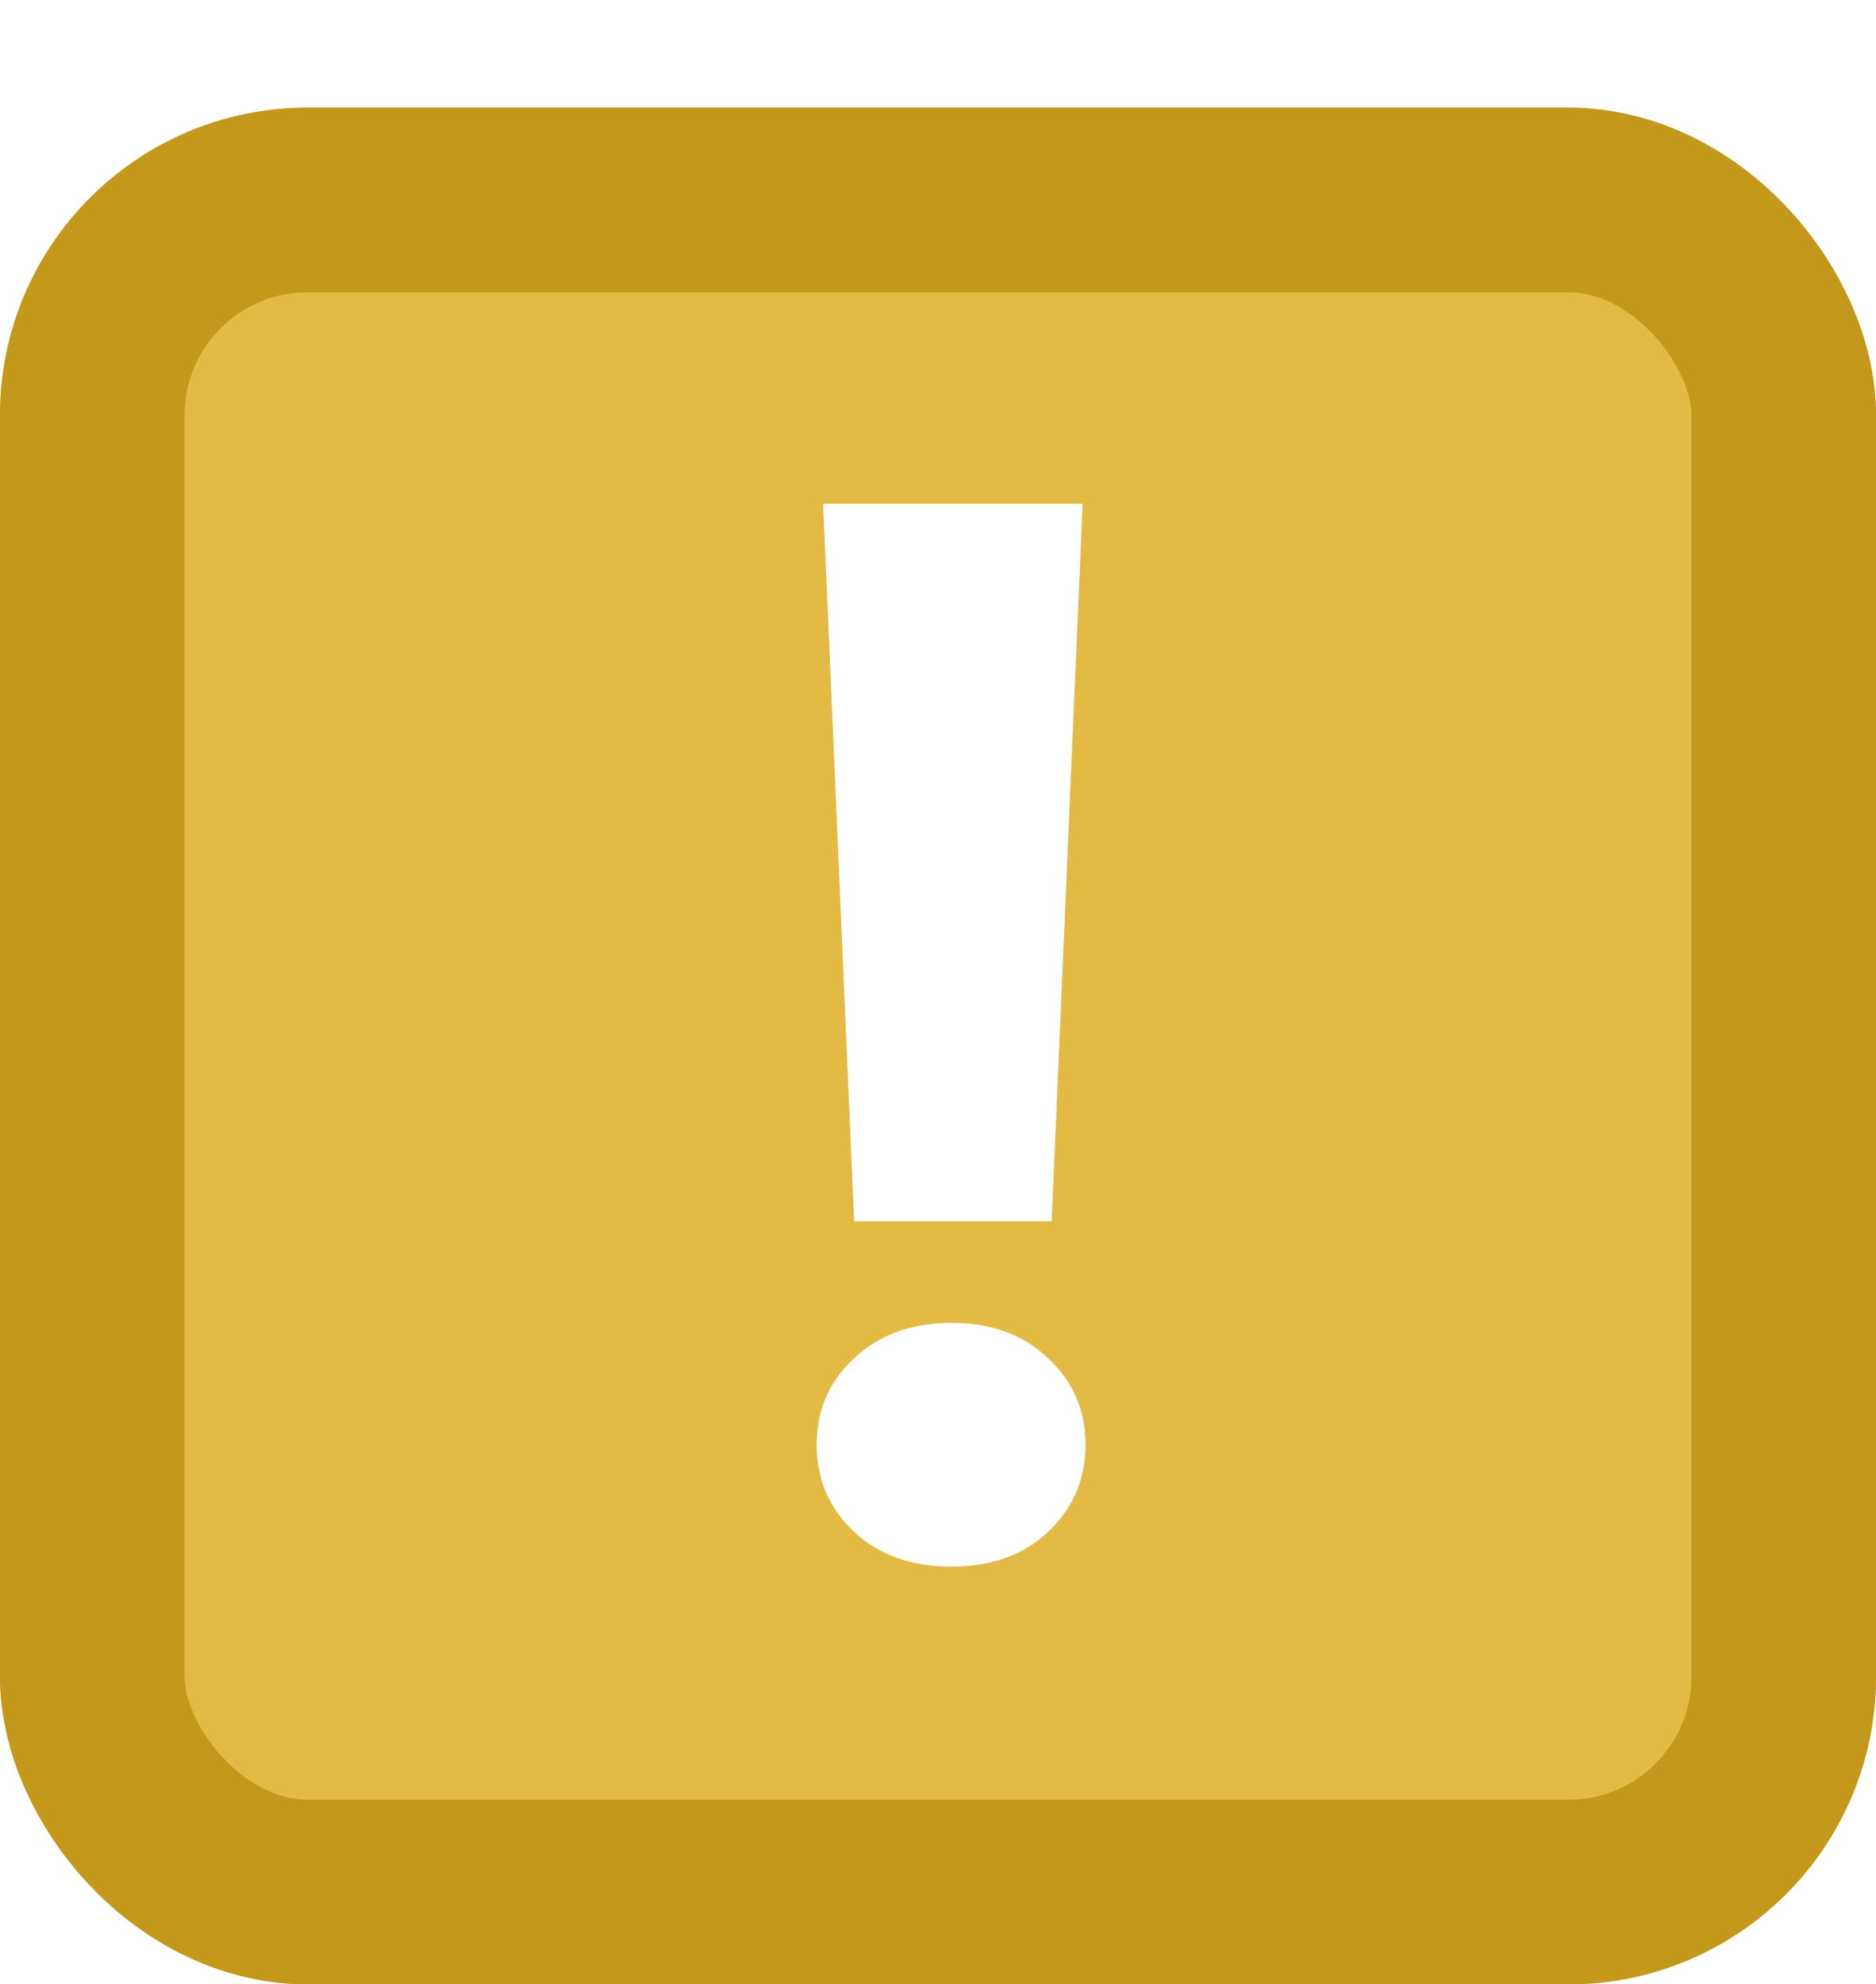
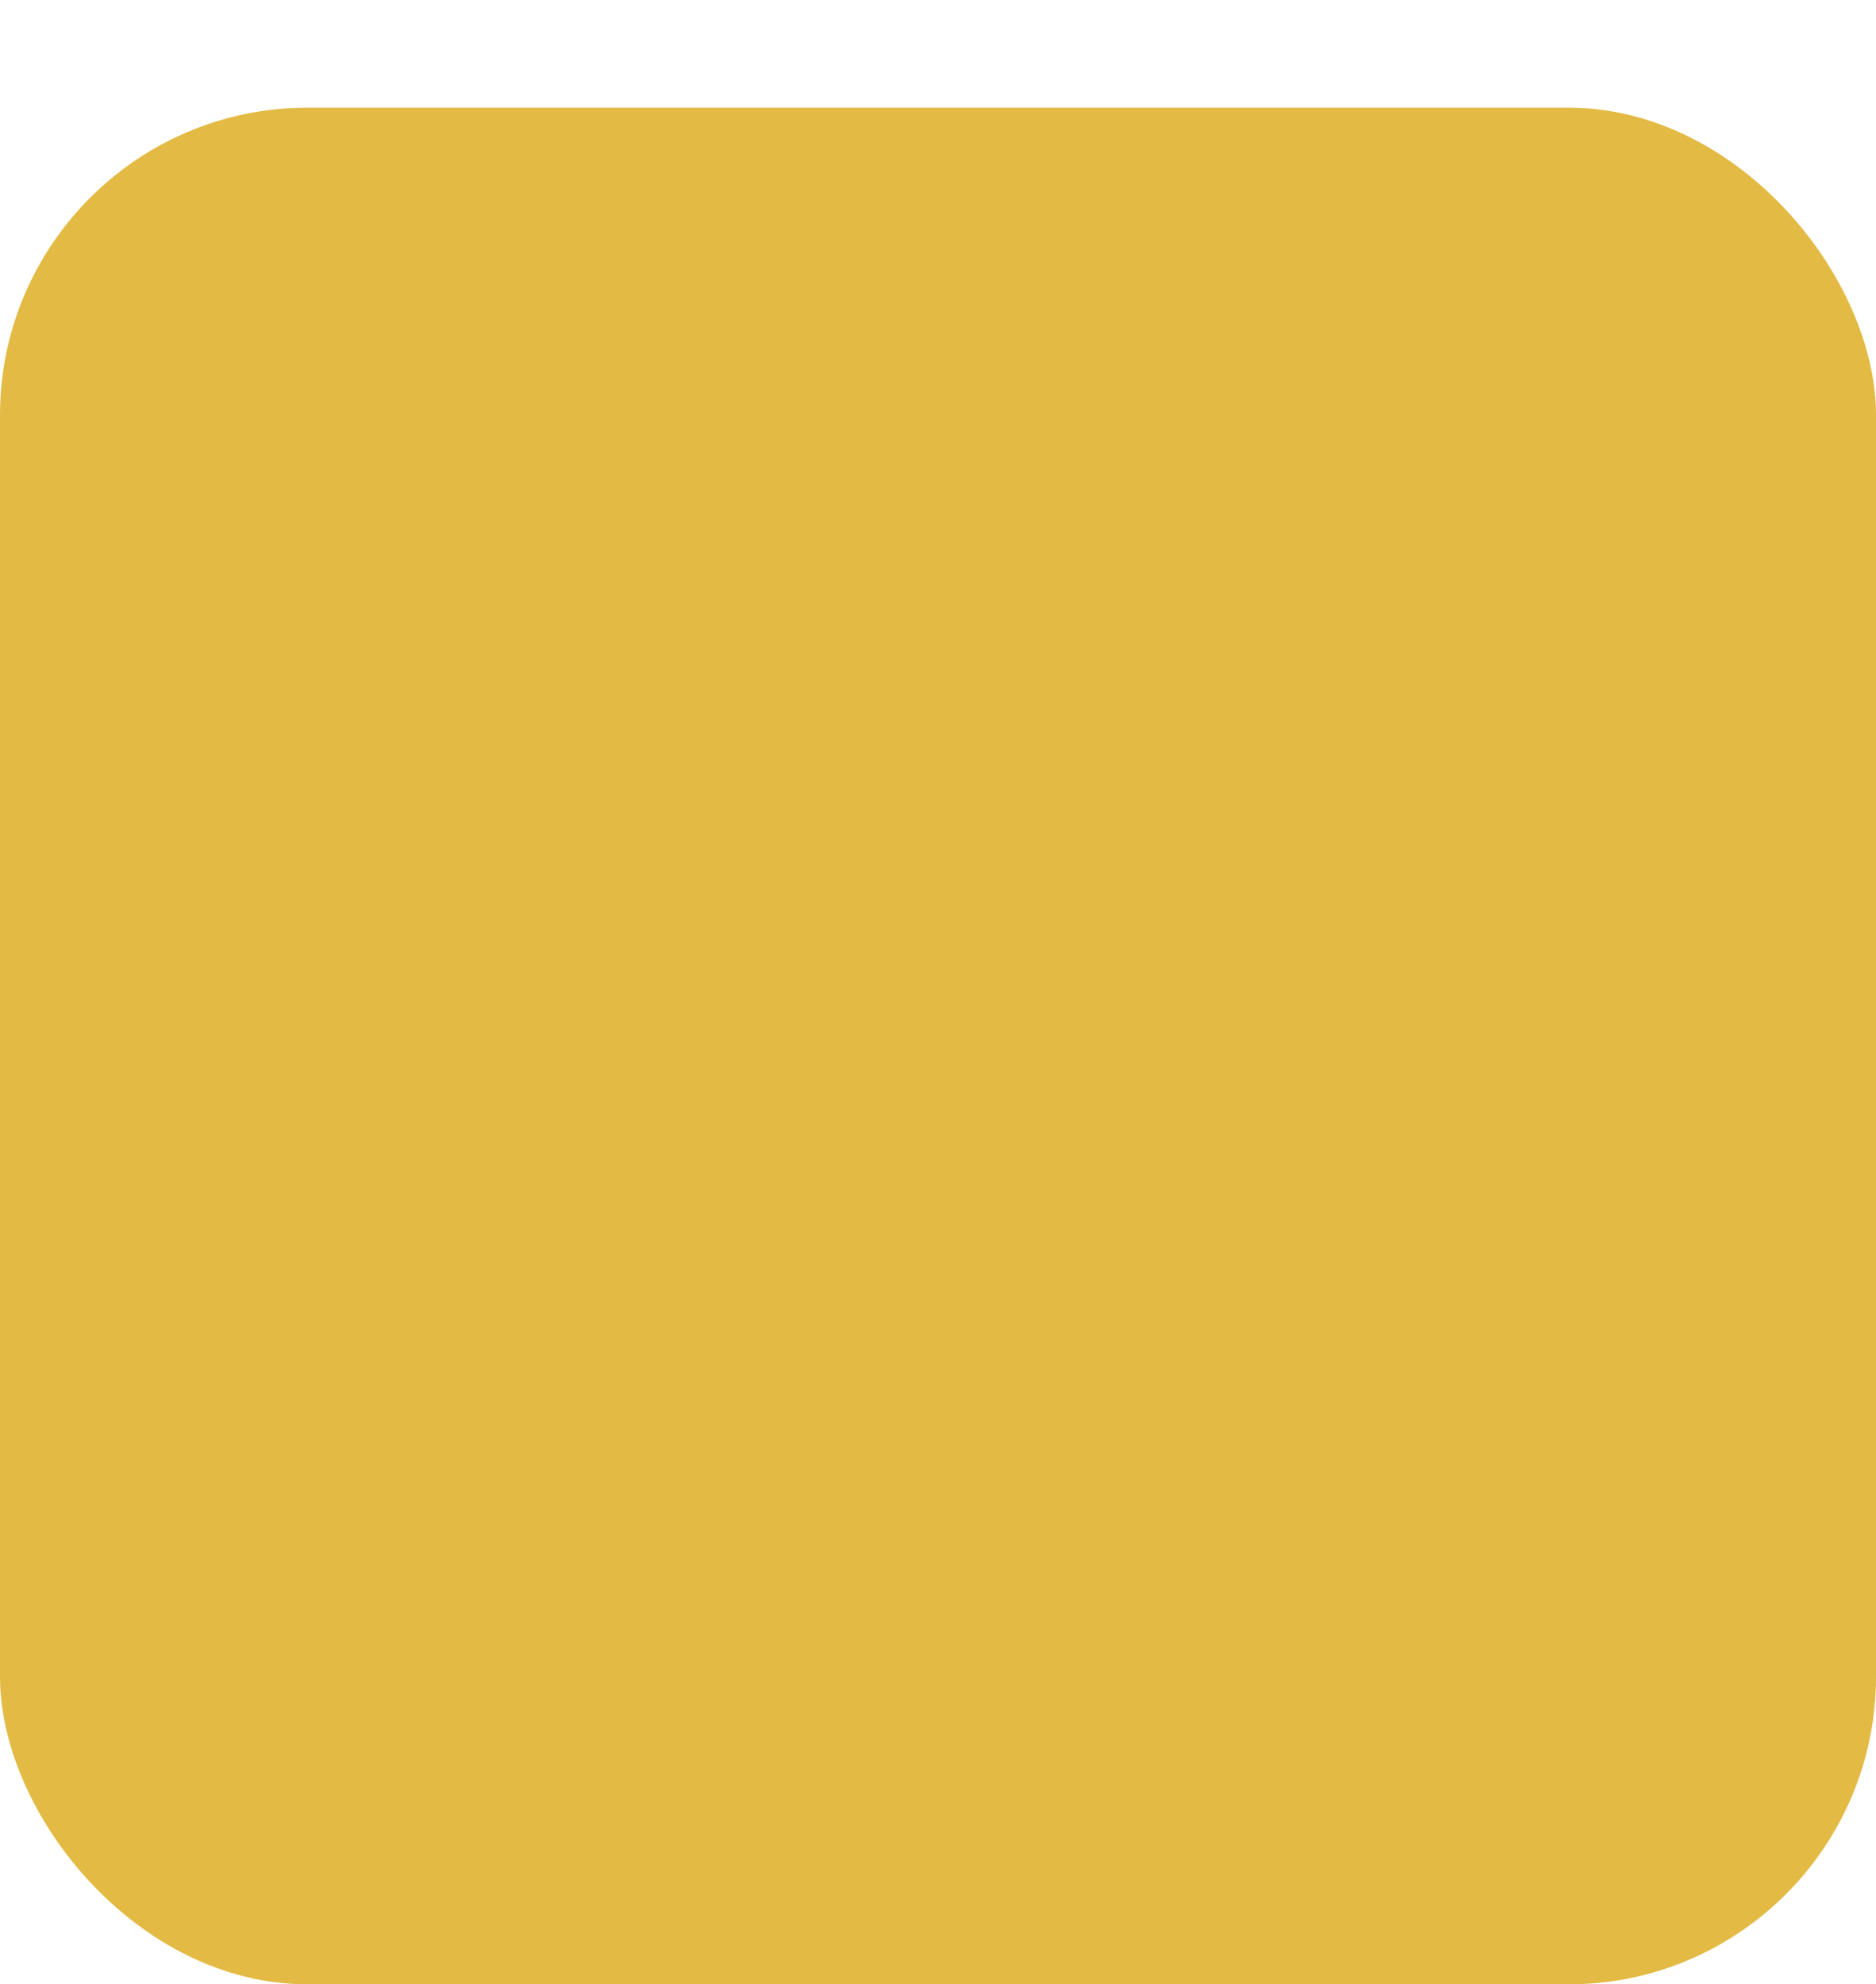
<svg xmlns="http://www.w3.org/2000/svg" width="122" height="129" viewBox="0 0 122 129" fill="none">
  <g filter="url(#filter0_d_138_3973)">
    <rect width="122" height="122" rx="20" fill="#E3BA44" />
-     <rect x="6" y="6" width="110" height="110" rx="14" stroke="#C4981B" stroke-width="12" />
-     <path d="M70.406 25.75L68.391 72.391H55.547L53.531 25.75H70.406ZM53.109 86.922C53.109 84.672 53.922 82.797 55.547 81.297C57.172 79.766 59.281 79 61.875 79C64.469 79 66.562 79.766 68.156 81.297C69.781 82.797 70.594 84.672 70.594 86.922C70.594 89.172 69.781 91.062 68.156 92.594C66.562 94.094 64.469 94.844 61.875 94.844C59.281 94.844 57.172 94.094 55.547 92.594C53.922 91.062 53.109 89.172 53.109 86.922Z" fill="white" />
  </g>
  <defs>
    <filter id="filter0_d_138_3973" x="0" y="0" width="122" height="129" filterUnits="userSpaceOnUse" color-interpolation-filters="sRGB">
      <feFlood flood-opacity="0" result="BackgroundImageFix" />
      <feColorMatrix in="SourceAlpha" type="matrix" values="0 0 0 0 0 0 0 0 0 0 0 0 0 0 0 0 0 0 127 0" result="hardAlpha" />
      <feOffset dy="7" />
      <feComposite in2="hardAlpha" operator="out" />
      <feColorMatrix type="matrix" values="0 0 0 0 0.4 0 0 0 0 0.216 0 0 0 0 0.188 0 0 0 1 0" />
      <feBlend mode="normal" in2="BackgroundImageFix" result="effect1_dropShadow_138_3973" />
      <feBlend mode="normal" in="SourceGraphic" in2="effect1_dropShadow_138_3973" result="shape" />
    </filter>
  </defs>
</svg>